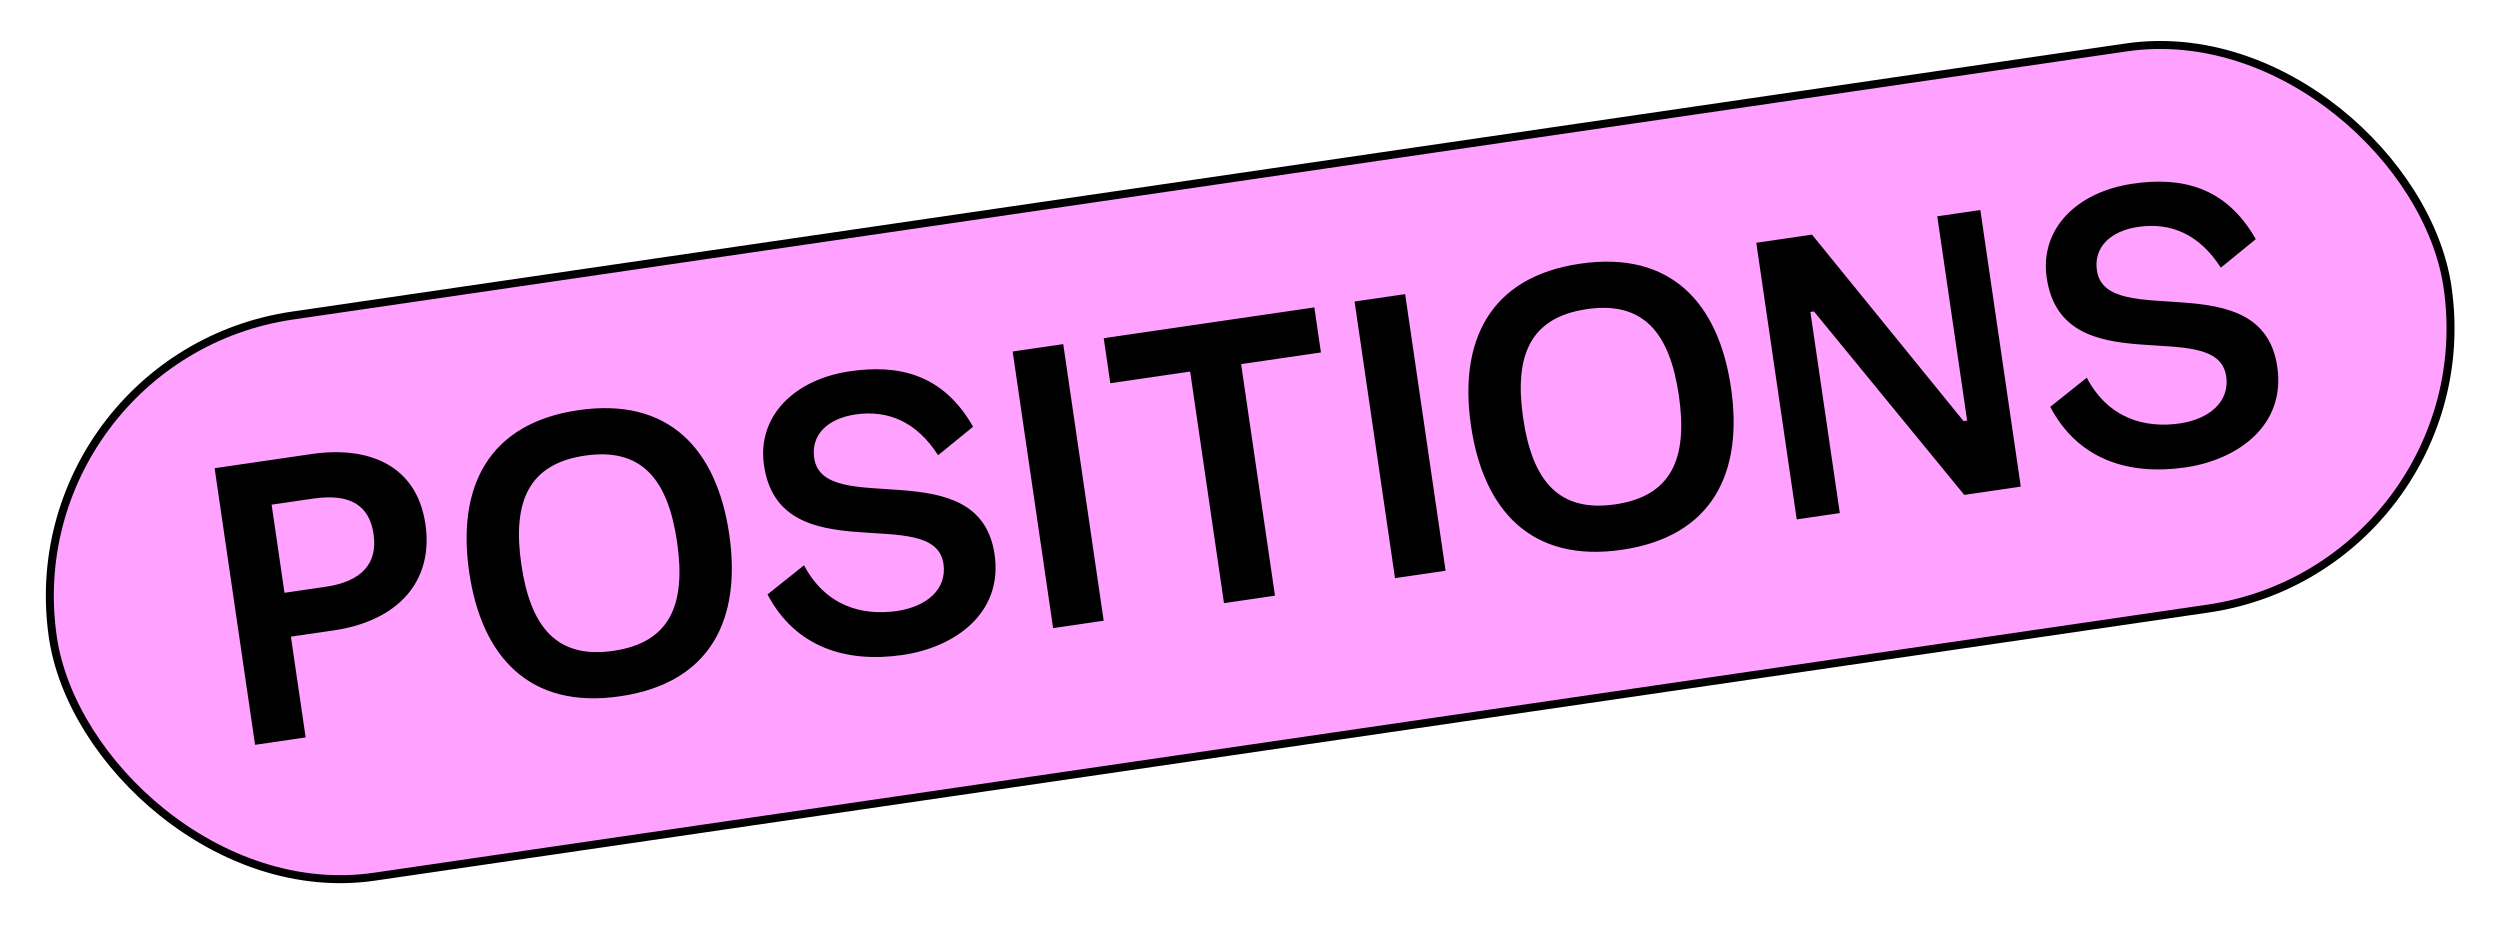
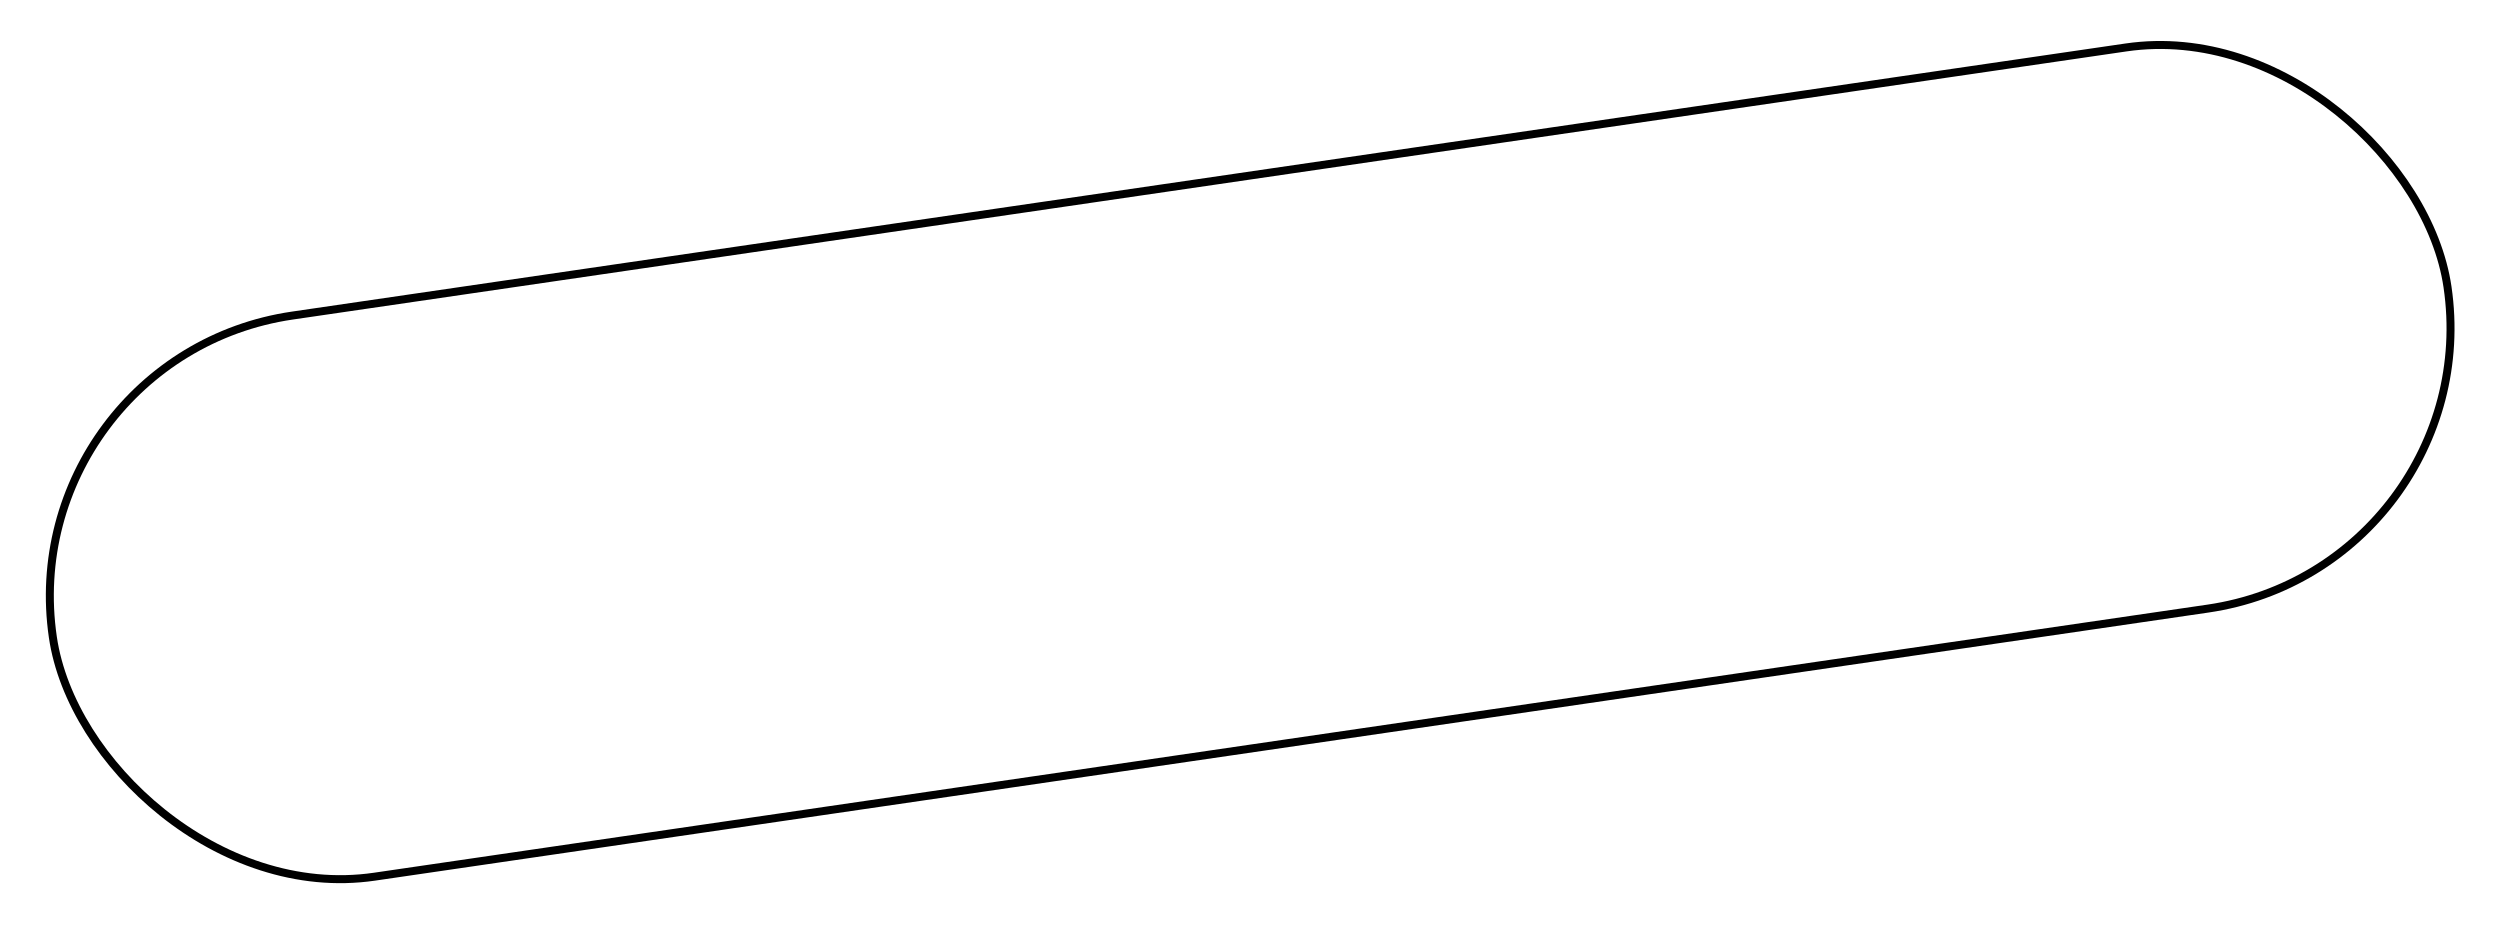
<svg xmlns="http://www.w3.org/2000/svg" width="313" height="116" viewBox="0 0 313 116" fill="none">
-   <rect x="1.481" y="44.645" width="303" height="71" rx="35.5" transform="rotate(-8.319 1.481 44.645)" fill="#FFA1FF" />
  <rect x="1.481" y="44.645" width="303" height="71" rx="35.5" transform="rotate(-8.319 1.481 44.645)" stroke="black" />
-   <path d="M31.934 93.251L26.87 58.619L38.991 56.847C46.116 55.805 52.176 58.203 53.262 65.624C54.303 72.749 49.879 77.741 41.765 78.928L36.422 79.709L38.267 92.325L31.934 93.251ZM35.619 74.217L40.814 73.458C45.217 72.814 47.317 70.587 46.774 66.876C46.254 63.314 43.901 61.738 39.201 62.425L34.006 63.185L35.619 74.217ZM77.639 87.174C66.26 88.838 60.285 82.182 58.744 71.644C57.203 61.106 61.023 53.019 72.402 51.355C83.83 49.684 89.757 56.346 91.298 66.884C92.838 77.422 89.068 85.503 77.639 87.174ZM76.808 81.484C83.882 80.45 85.917 75.706 84.767 67.839C83.617 59.973 80.309 56.01 73.234 57.044C66.209 58.072 64.117 62.774 65.274 70.69C66.432 78.605 69.782 82.512 76.808 81.484ZM113.02 82.001C105.995 83.028 99.596 81.083 96.095 74.42L100.665 70.77C103.391 75.93 108.012 77.124 112.316 76.495C116.027 75.952 118.586 73.759 118.123 70.592C116.988 62.825 97.635 71.819 95.653 58.264C94.756 52.129 99.436 47.503 106.412 46.483C112.547 45.586 118.088 46.848 121.829 53.425L117.449 56.997C114.762 52.791 111.158 51.297 107.102 51.89C103.638 52.397 101.51 54.426 101.936 57.345C103.065 65.063 122.609 56.343 124.519 69.404C125.597 76.776 119.551 81.046 113.02 82.001ZM131.848 78.641L126.784 44.009L133.117 43.084L138.181 77.715L131.848 78.641ZM153.244 75.513L149.005 46.521L139.011 47.982L138.186 42.342L164.556 38.486L165.381 44.127L155.387 45.588L159.626 74.579L153.244 75.513ZM174.655 72.382L169.591 37.75L175.924 36.824L180.988 71.456L174.655 72.382ZM203.064 68.834C191.685 70.498 185.709 63.843 184.168 53.305C182.627 42.767 186.447 34.679 197.826 33.015C209.255 31.344 215.181 38.007 216.722 48.545C218.263 59.083 214.492 67.163 203.064 68.834ZM202.232 63.145C209.306 62.11 211.341 57.366 210.191 49.5C209.041 41.633 205.733 37.67 198.658 38.705C191.633 39.732 189.541 44.434 190.698 52.35C191.856 60.266 195.206 64.172 202.232 63.145ZM224.95 65.028L219.886 30.396L226.862 29.376L245.84 52.726L246.285 52.661L242.545 27.083L247.938 26.294L253.002 60.926L245.927 61.961L227.106 38.992L226.661 39.057L230.343 64.239L224.95 65.028ZM273.617 58.518C266.592 59.545 260.193 57.6 256.692 50.937L261.262 47.287C263.988 52.447 268.609 53.641 272.913 53.012C276.624 52.469 279.183 50.276 278.72 47.11C277.585 39.342 258.232 48.337 256.25 34.781C255.353 28.646 260.033 24.02 267.009 23C273.144 22.103 278.684 23.365 282.426 29.943L278.046 33.514C275.359 29.308 271.755 27.814 267.698 28.407C264.235 28.914 262.106 30.943 262.533 33.862C263.662 41.58 283.206 32.861 285.116 45.922C286.194 53.293 280.148 57.563 273.617 58.518Z" fill="black" />
</svg>